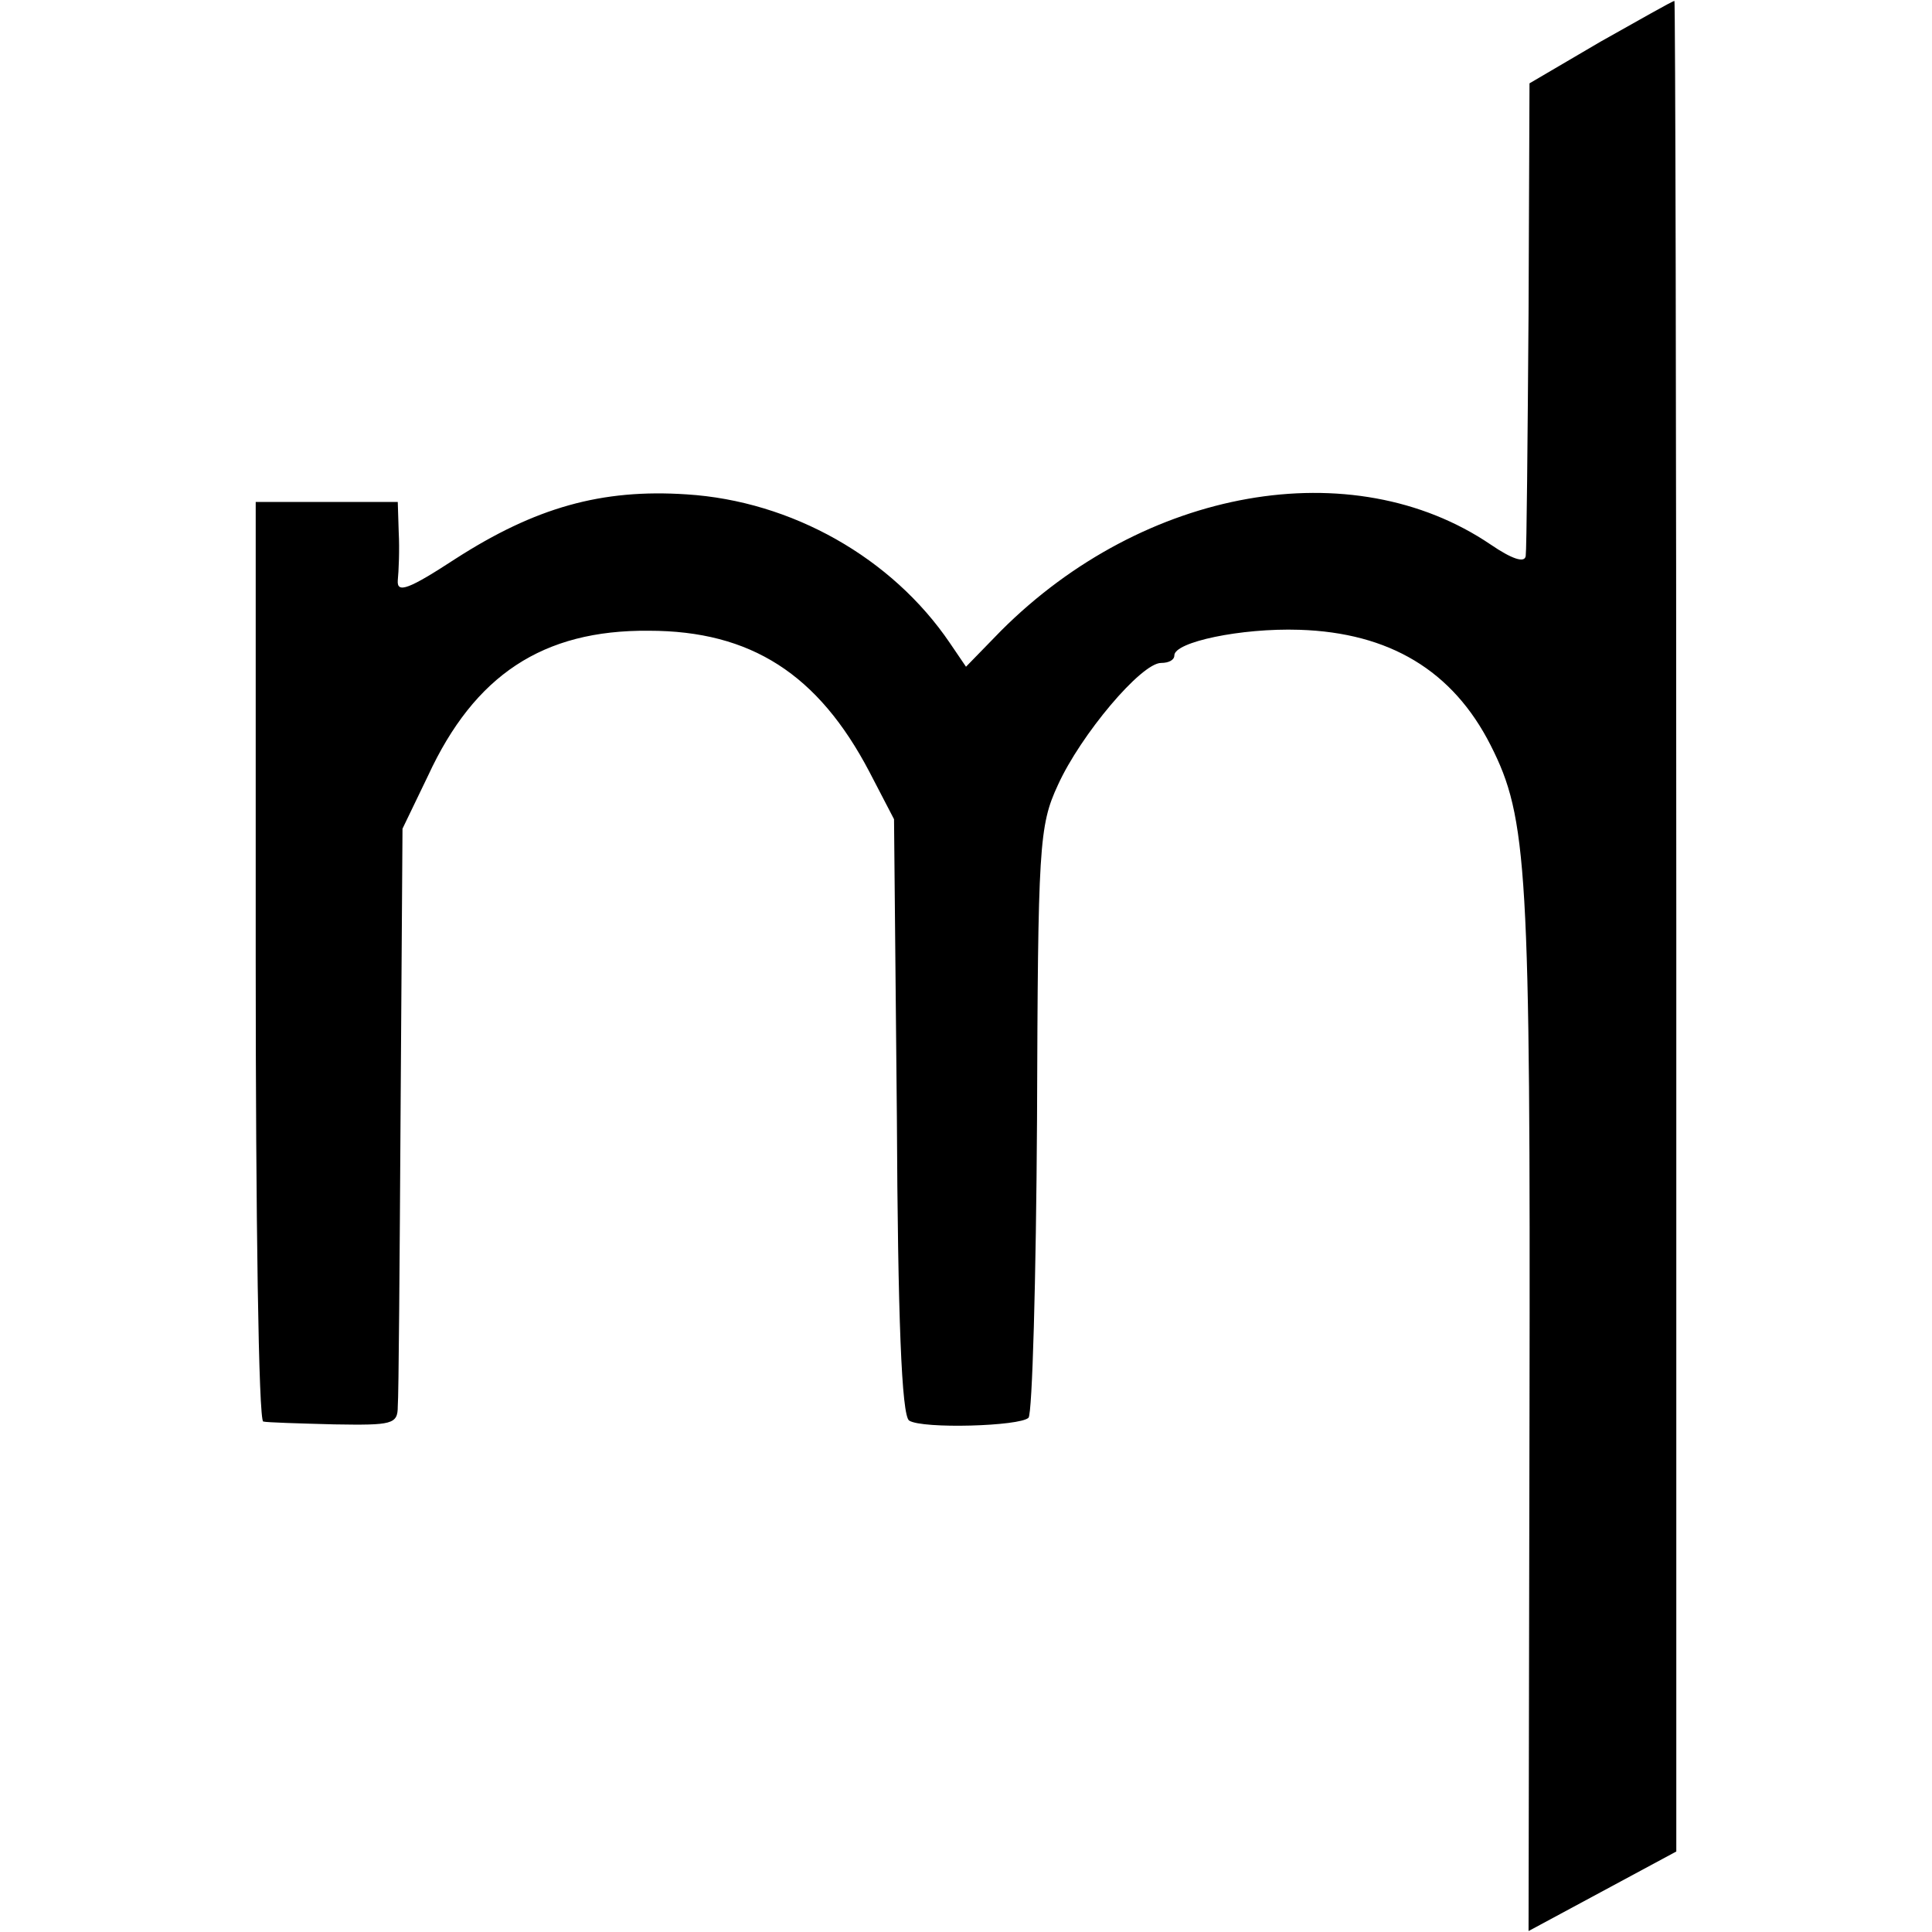
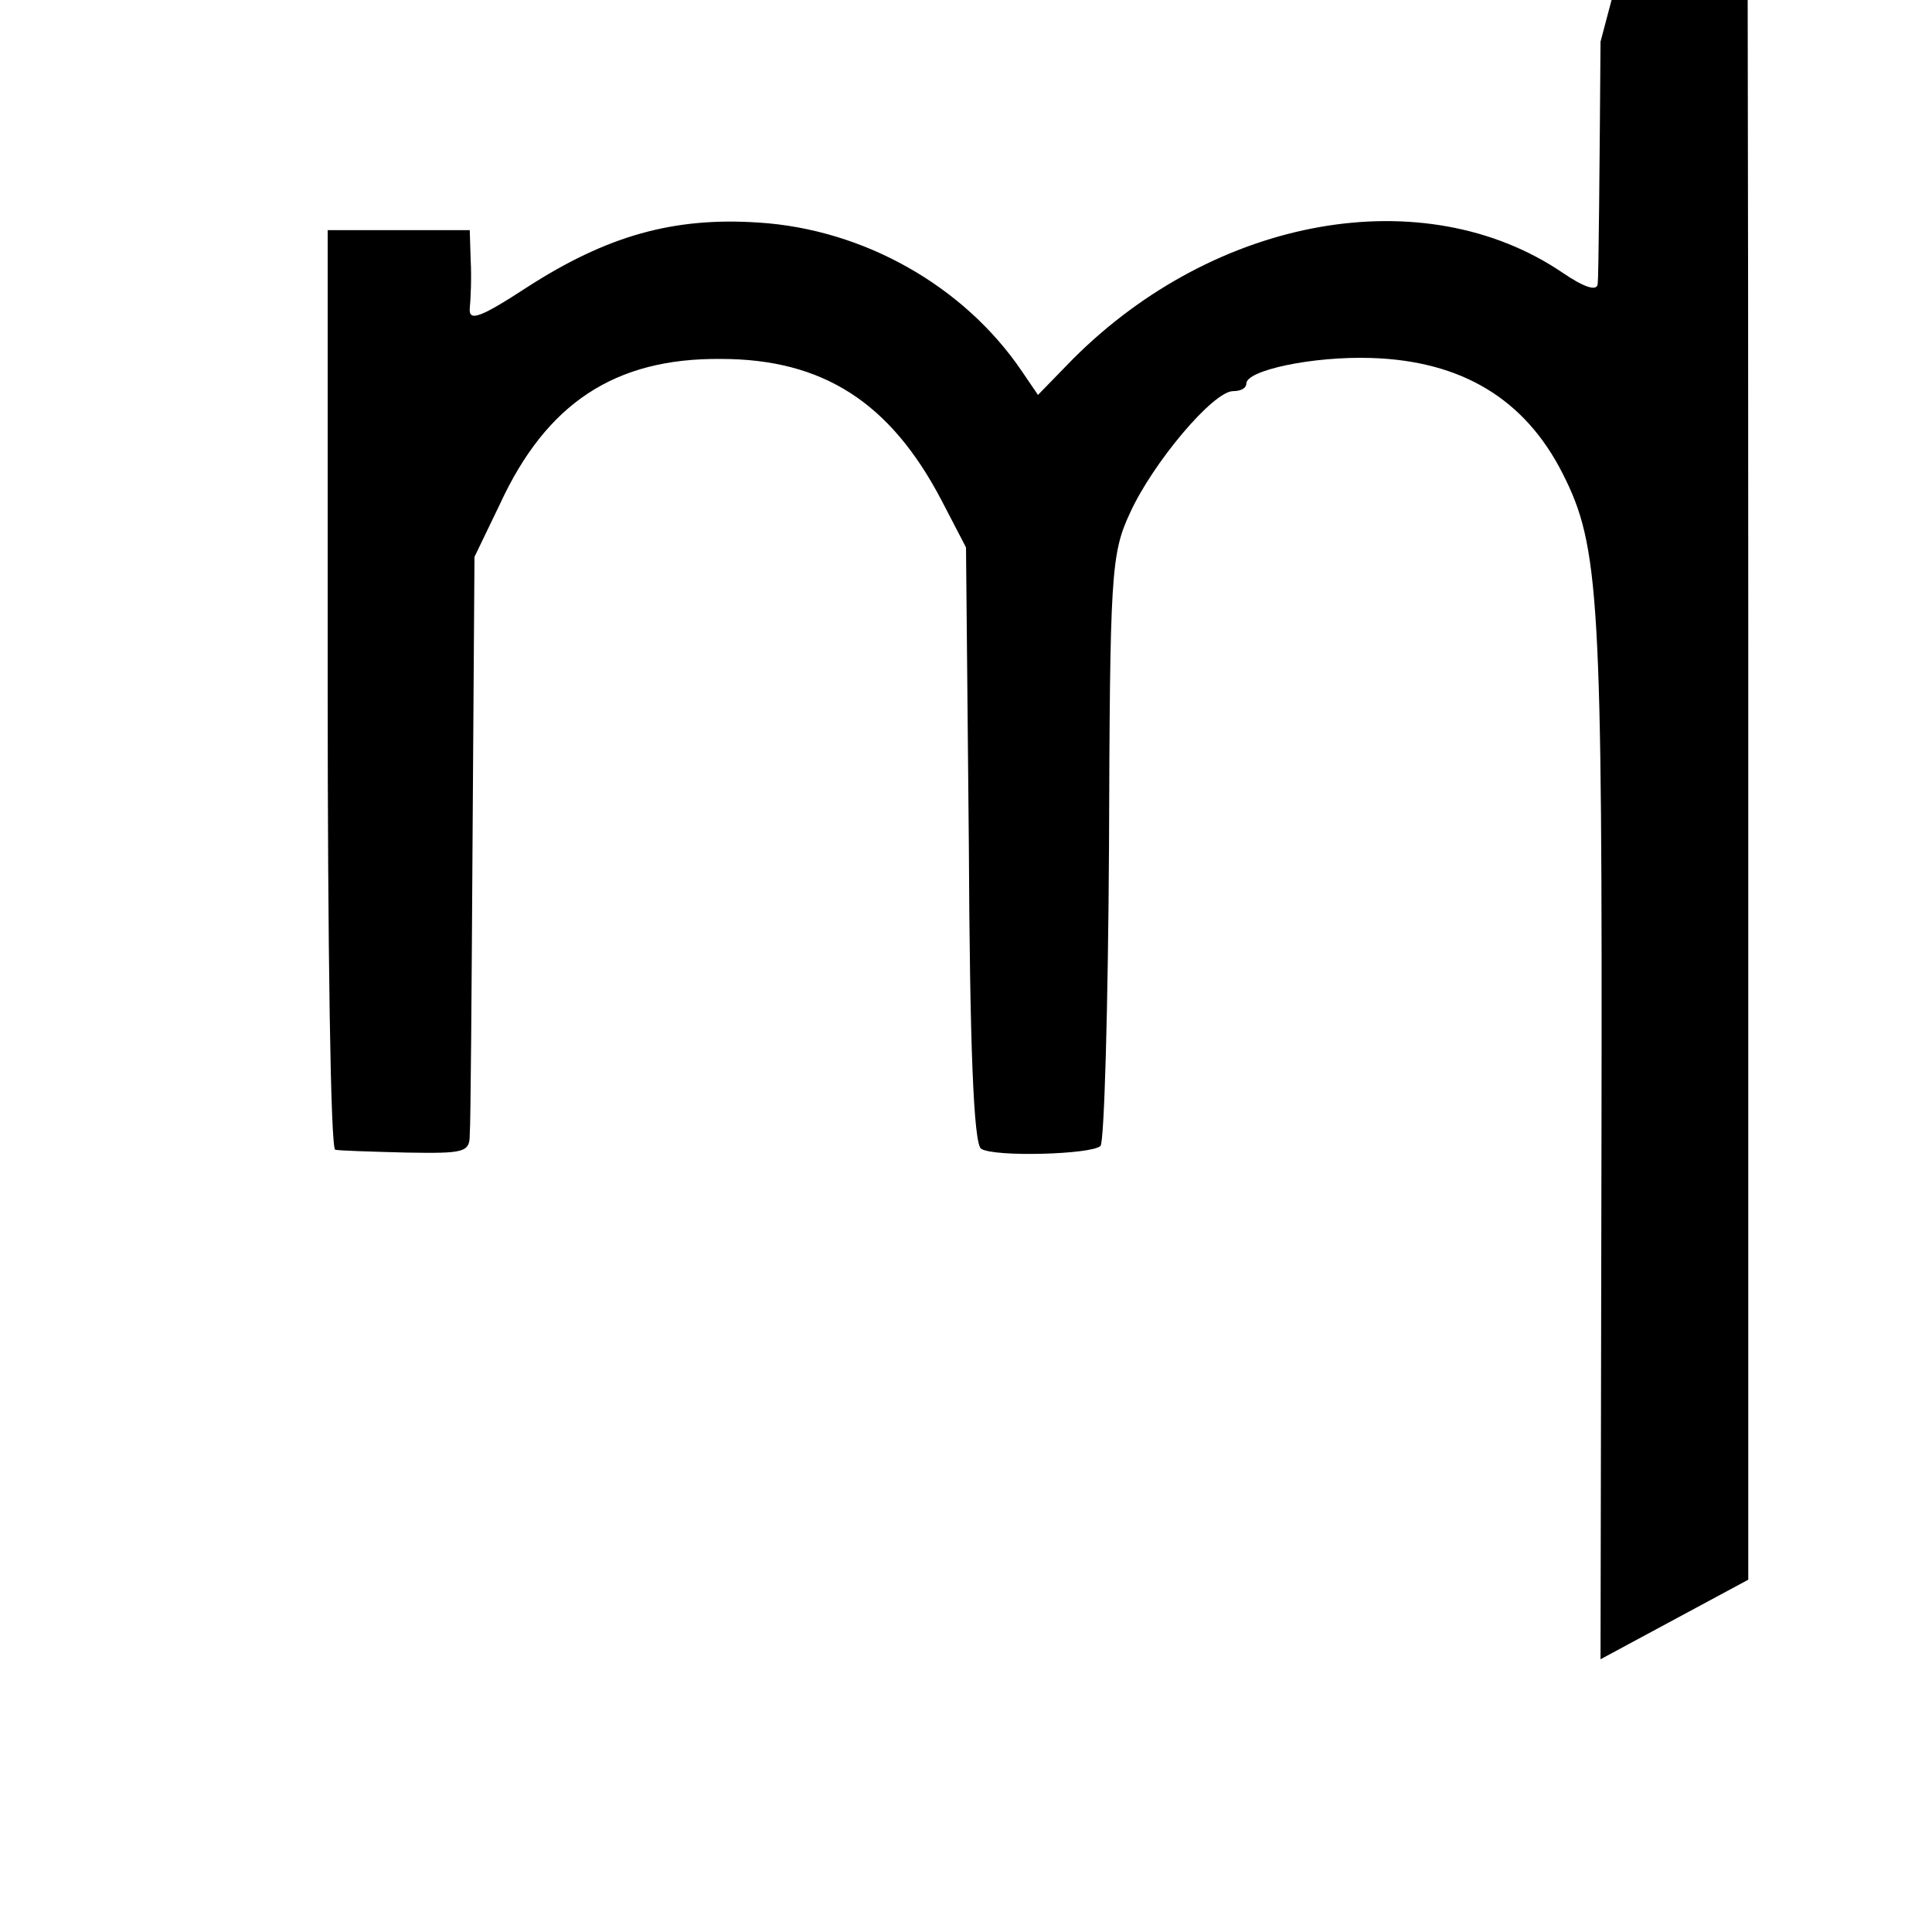
<svg xmlns="http://www.w3.org/2000/svg" version="1.0" width="204pt" height="204pt" viewBox="0 0 204 204" preserveAspectRatio="xMidYMid meet">
  <g transform="translate(0,204) scale(0.1,-0.1)" fill="#000000" stroke="none">
-     <path d="M1690 1996 l-75 -44 -1 -243 c-1 -134 -2 -249 -3 -256 -1 -8 -15 -3 -37 12 -146 99 -366 60 -517 -91 l-37 -38 -17 25 c-61 90 -167 150 -278 157 -90 6 -160 -14 -244 -68 -49 -32 -62 -37 -61 -23 1 10 2 33 1 51 l-1 32 -75 0 -75 0 0 -485 c0 -267 3 -486 8 -486 4 -1 37 -2 75 -3 61 -1 67 0 67 19 1 11 2 153 3 315 l2 295 27 56 c49 106 121 154 233 153 108 0 179 -46 233 -149 l26 -50 3 -314 c1 -211 5 -316 13 -321 14 -9 117 -6 126 3 4 4 8 146 9 315 1 288 2 310 22 353 24 53 88 129 109 129 8 0 14 3 14 8 0 14 70 29 132 27 95 -3 162 -43 202 -122 39 -77 42 -129 41 -700 l-1 -552 78 42 78 42 0 978 c0 537 -1 977 -2 976 -2 0 -37 -20 -78 -43z" />
+     <path d="M1690 1996 c-1 -134 -2 -249 -3 -256 -1 -8 -15 -3 -37 12 -146 99 -366 60 -517 -91 l-37 -38 -17 25 c-61 90 -167 150 -278 157 -90 6 -160 -14 -244 -68 -49 -32 -62 -37 -61 -23 1 10 2 33 1 51 l-1 32 -75 0 -75 0 0 -485 c0 -267 3 -486 8 -486 4 -1 37 -2 75 -3 61 -1 67 0 67 19 1 11 2 153 3 315 l2 295 27 56 c49 106 121 154 233 153 108 0 179 -46 233 -149 l26 -50 3 -314 c1 -211 5 -316 13 -321 14 -9 117 -6 126 3 4 4 8 146 9 315 1 288 2 310 22 353 24 53 88 129 109 129 8 0 14 3 14 8 0 14 70 29 132 27 95 -3 162 -43 202 -122 39 -77 42 -129 41 -700 l-1 -552 78 42 78 42 0 978 c0 537 -1 977 -2 976 -2 0 -37 -20 -78 -43z" />
  </g>
</svg>